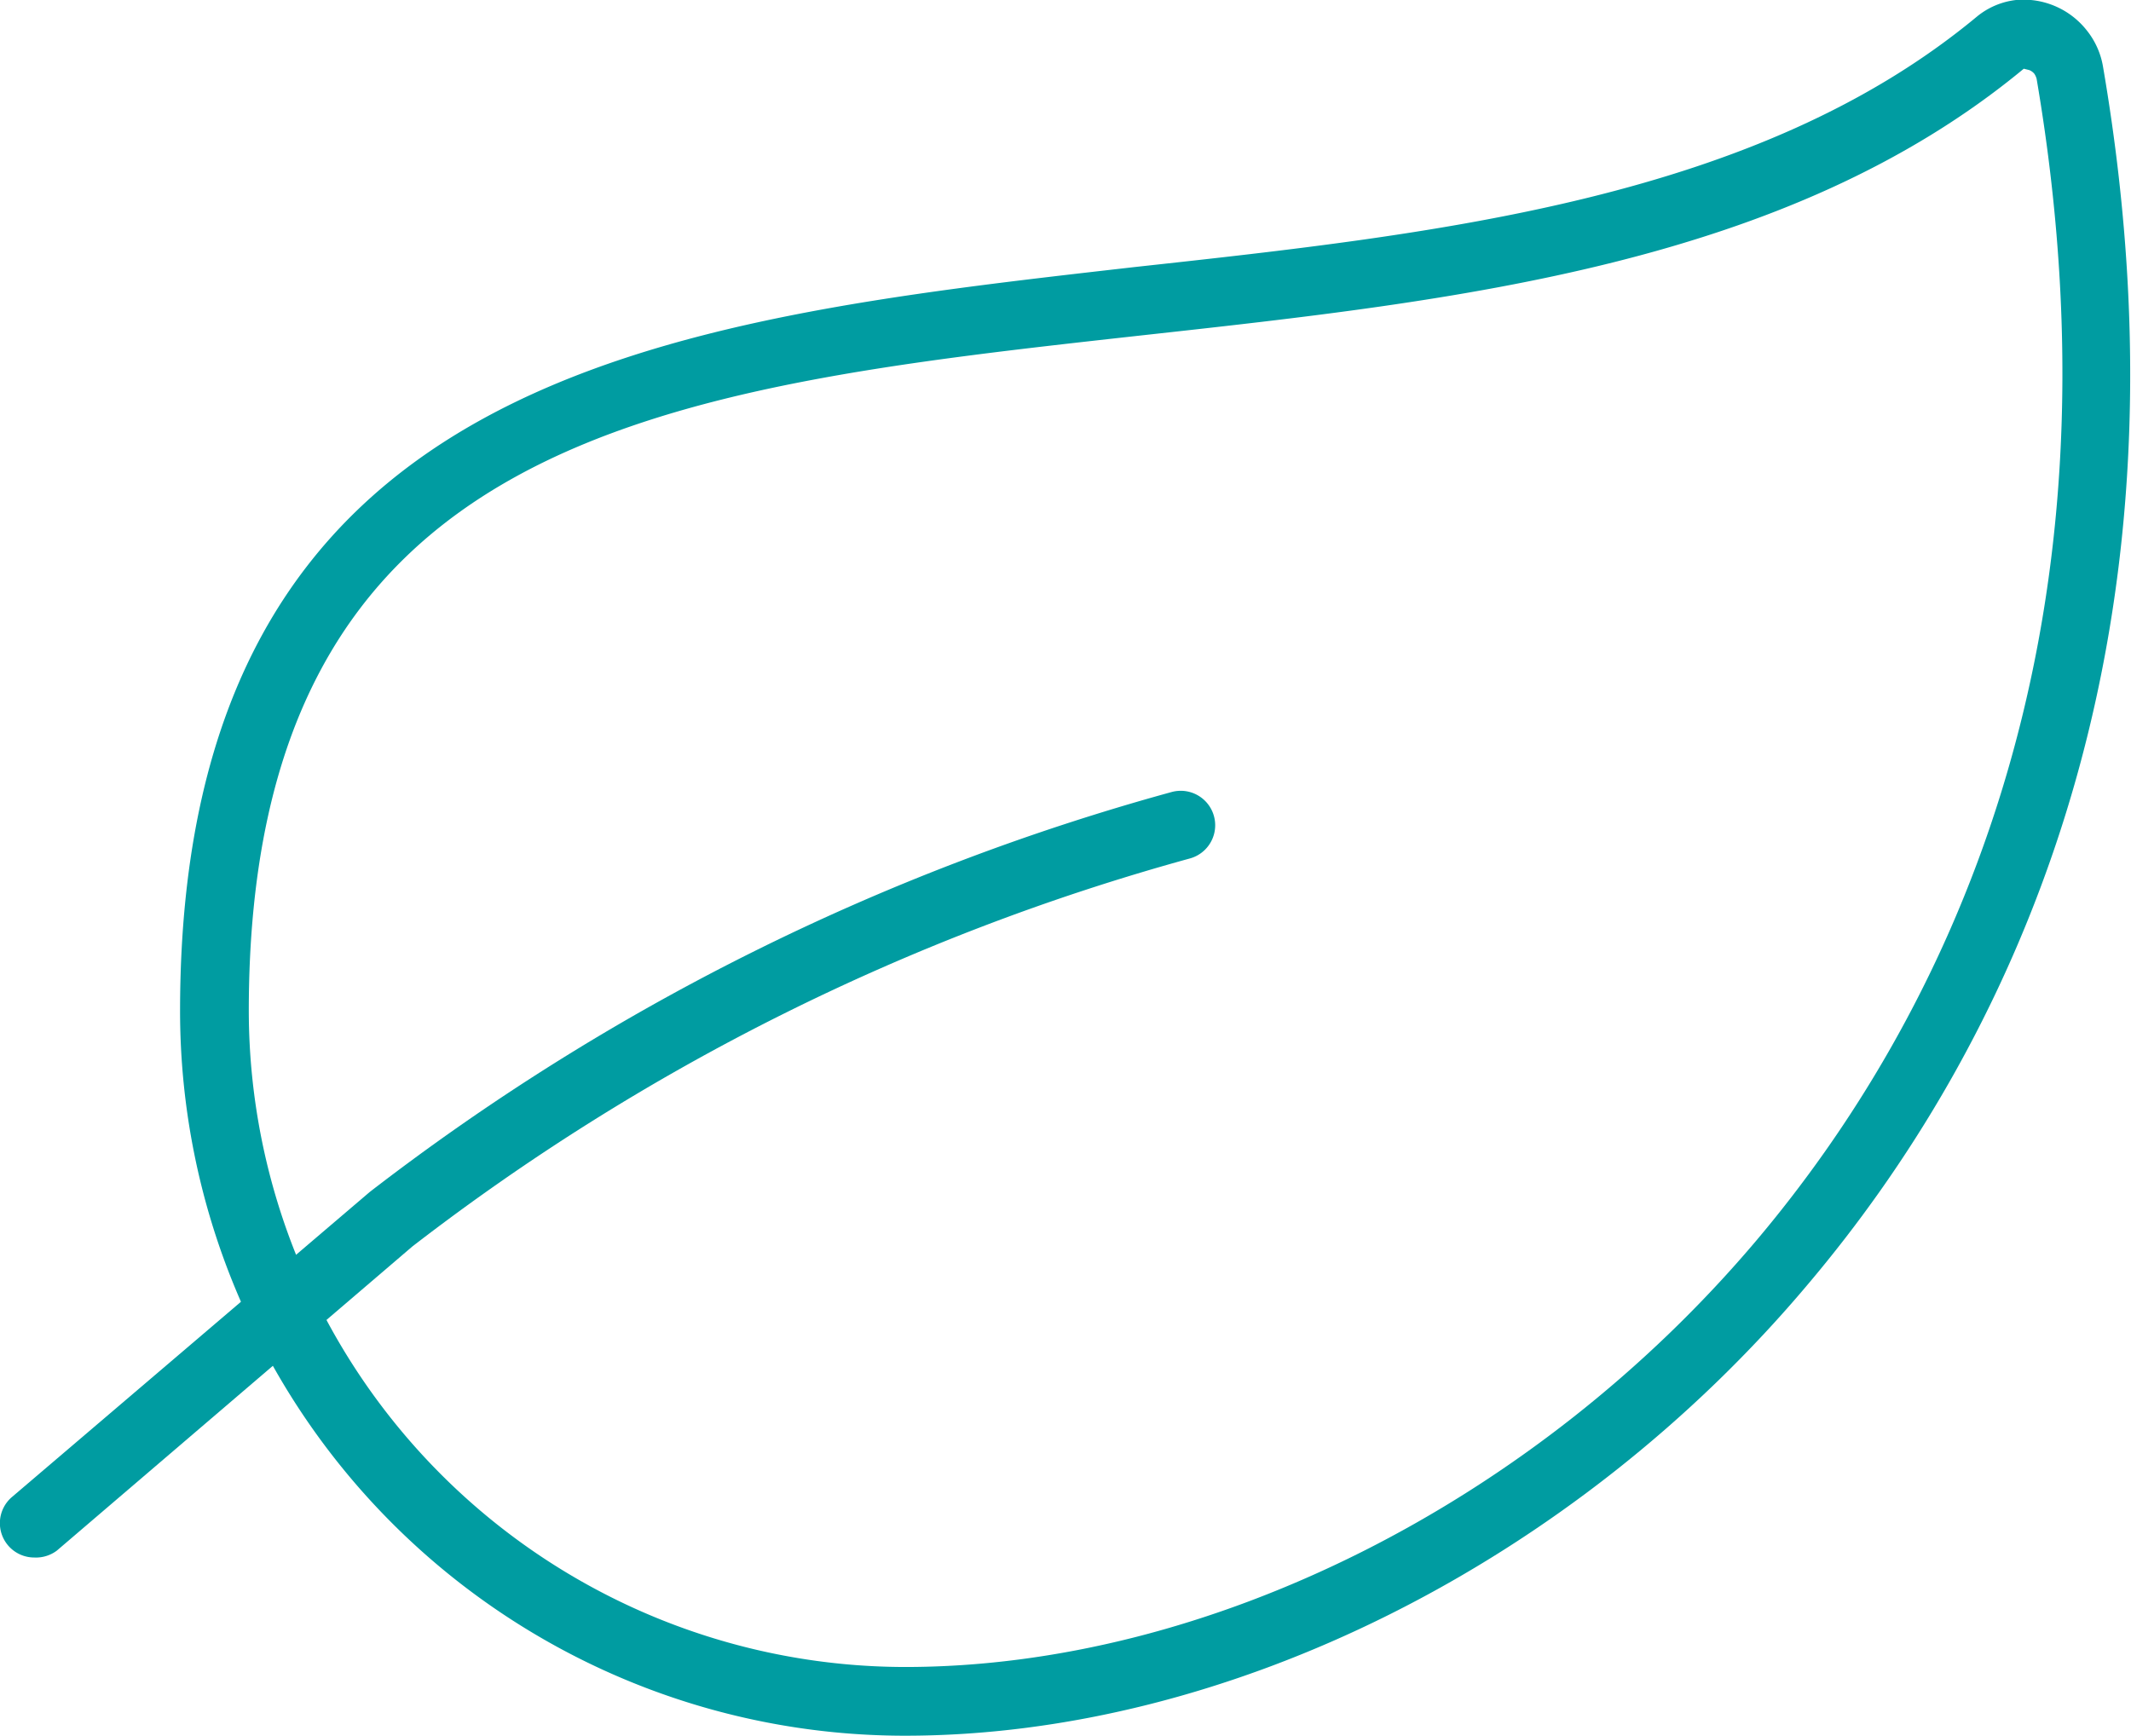
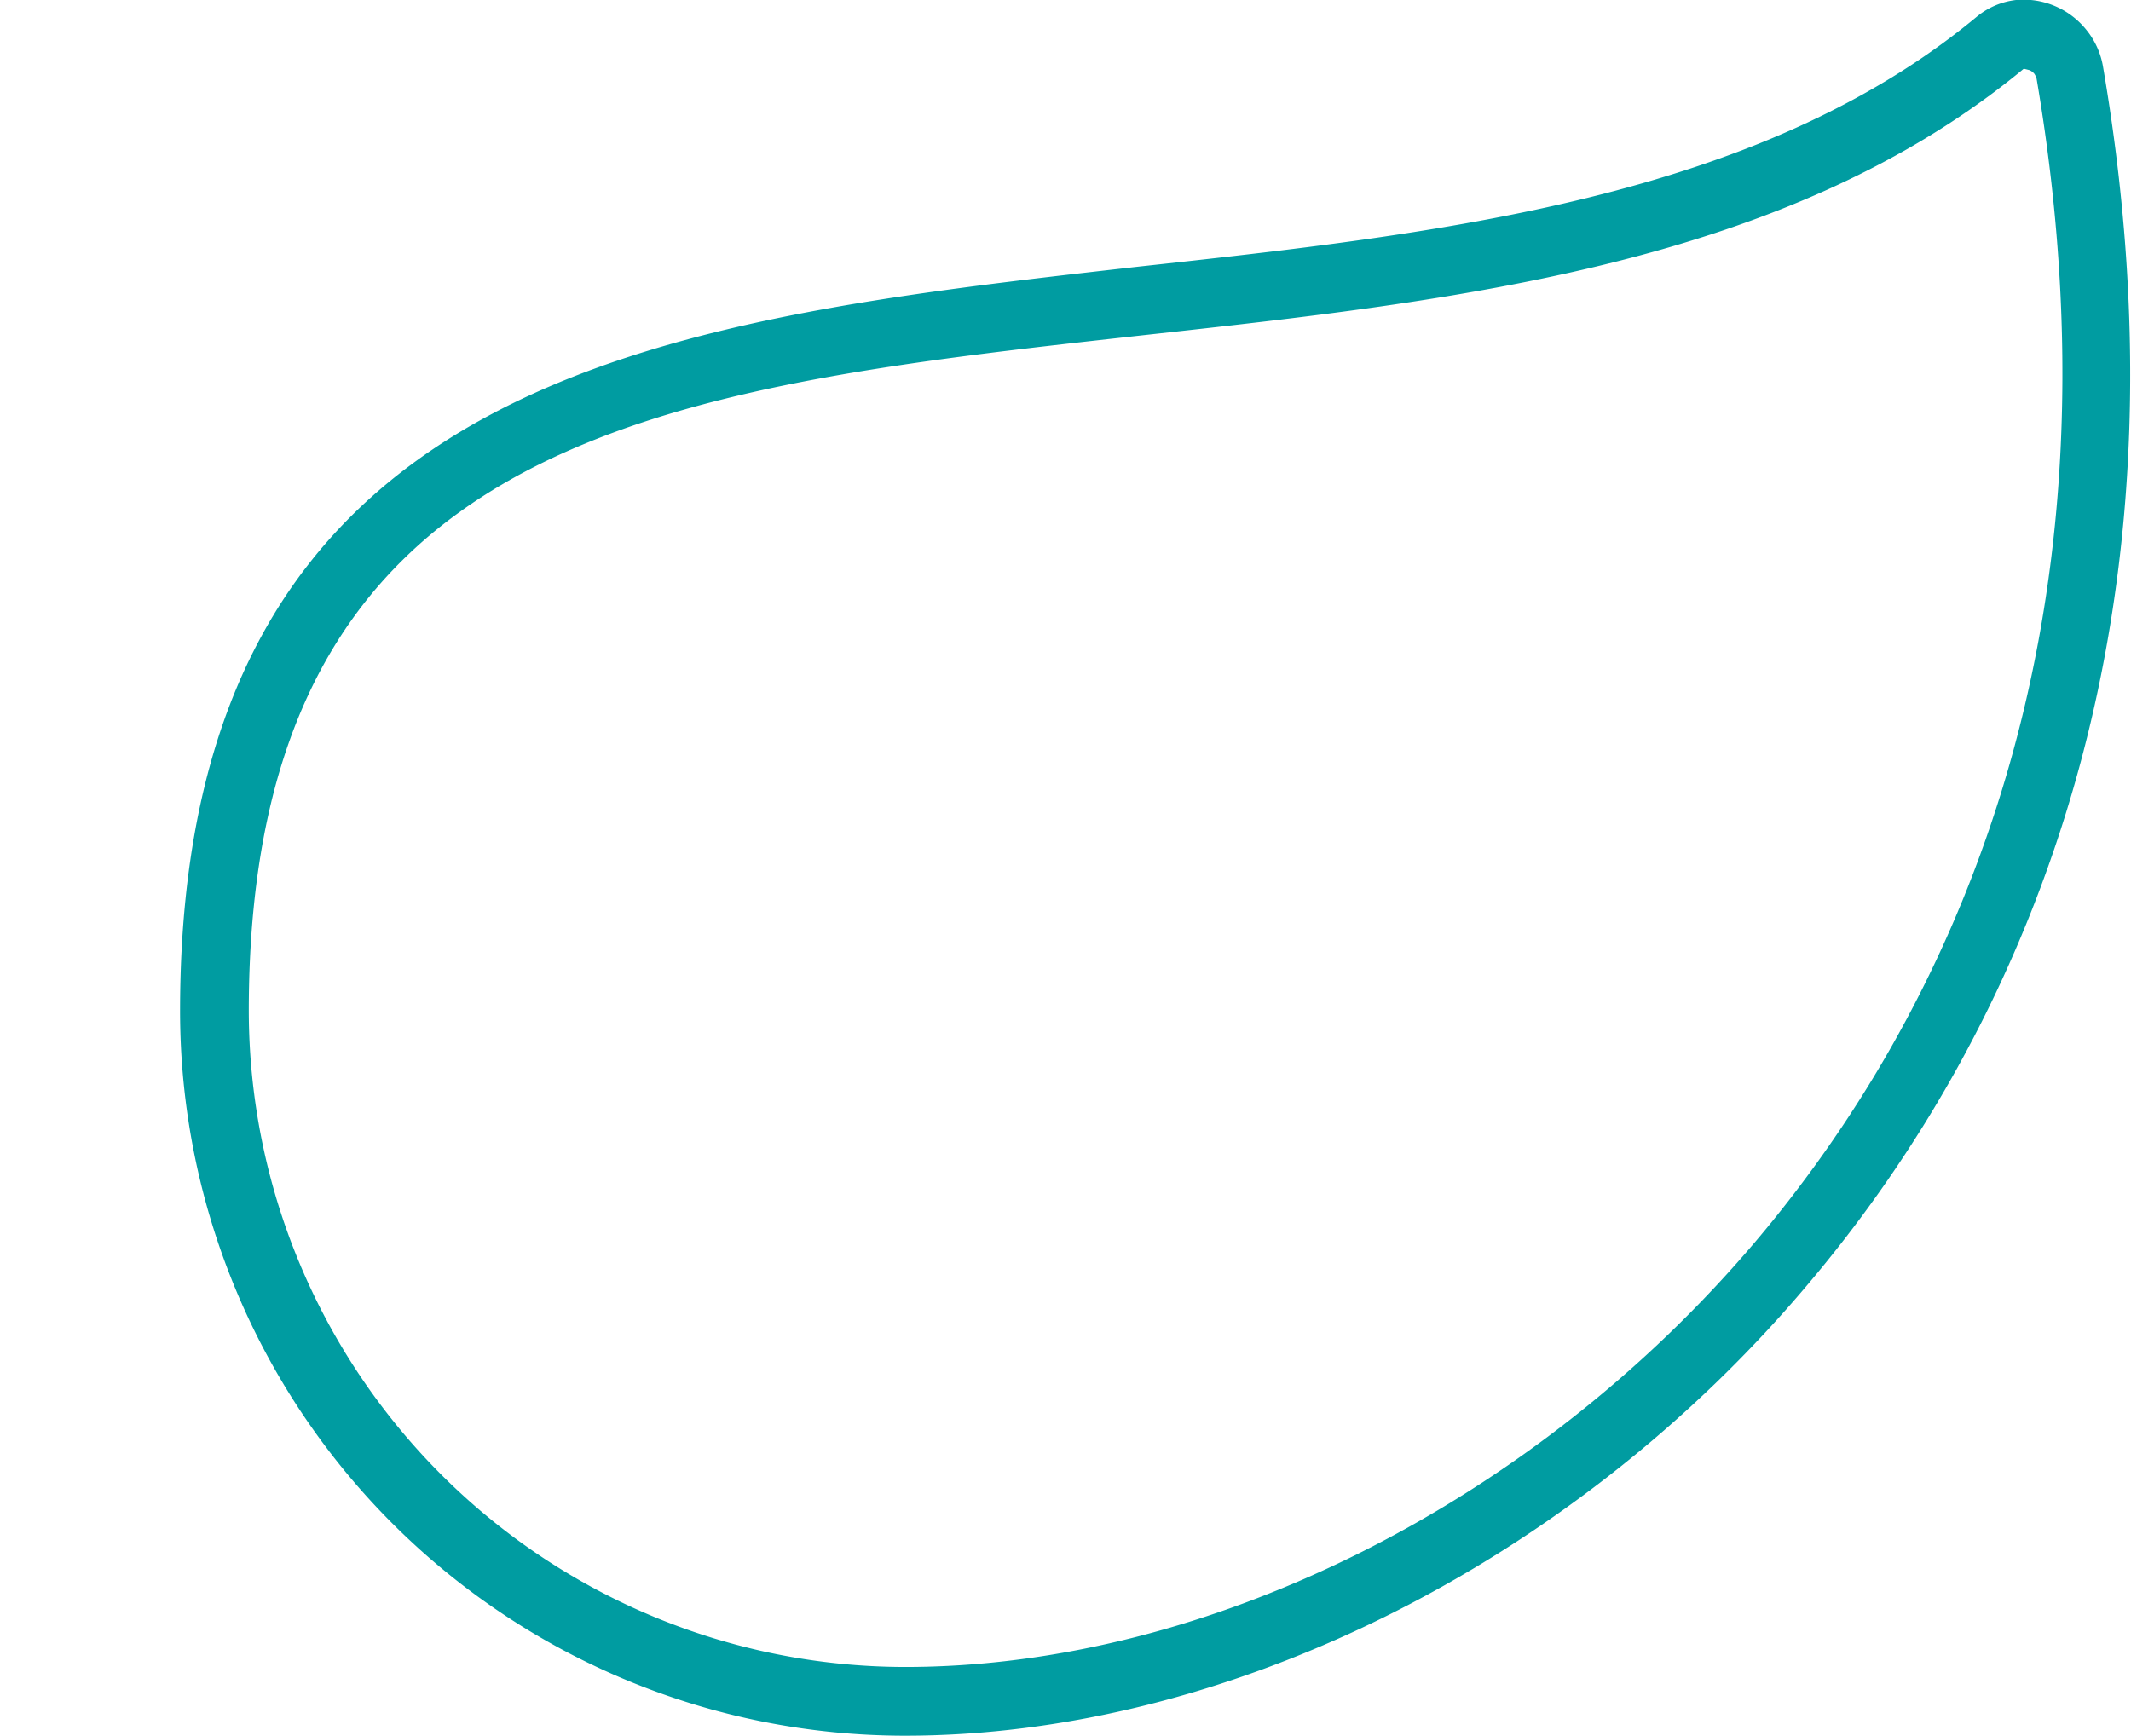
<svg xmlns="http://www.w3.org/2000/svg" data-name="Layer 1" id="Layer_1" viewBox="0 0 46.51 37.89">
  <defs>
    <style>.cls-1{fill:#009ca1;}</style>
  </defs>
  <path class="cls-1" d="M19.75,37.89A15.82,15.82,0,0,1,3.93,22.07C3.93,8.13,14.52,7,24.76,5.83,31.45,5.1,38.36,4.34,43.15.36A1.64,1.64,0,0,1,44,0a1.76,1.76,0,0,1,1.55.67,1.72,1.72,0,0,1,.35.79c2.23,13-2.26,21.62-6.42,26.55C34.36,34.11,26.8,37.89,19.75,37.89ZM44.17,1.5h0C39,5.78,31.83,6.56,24.93,7.32,14.47,8.48,5.43,9.47,5.43,22.07A14.34,14.34,0,0,0,19.75,36.39c6.62,0,13.75-3.58,18.6-9.33,3.95-4.69,8.22-12.89,6.1-25.34a.37.37,0,0,0-.05-.11.28.28,0,0,0-.11-.08h0Z" />
-   <path class="cls-1" d="M.75,34a.75.75,0,0,1-.49-1.32l7.81-6.66a50.49,50.49,0,0,1,17.5-8.73.75.75,0,1,1,.4,1.45A49,49,0,0,0,9,27.21L1.24,33.85A.76.76,0,0,1,.75,34Z" />
</svg>